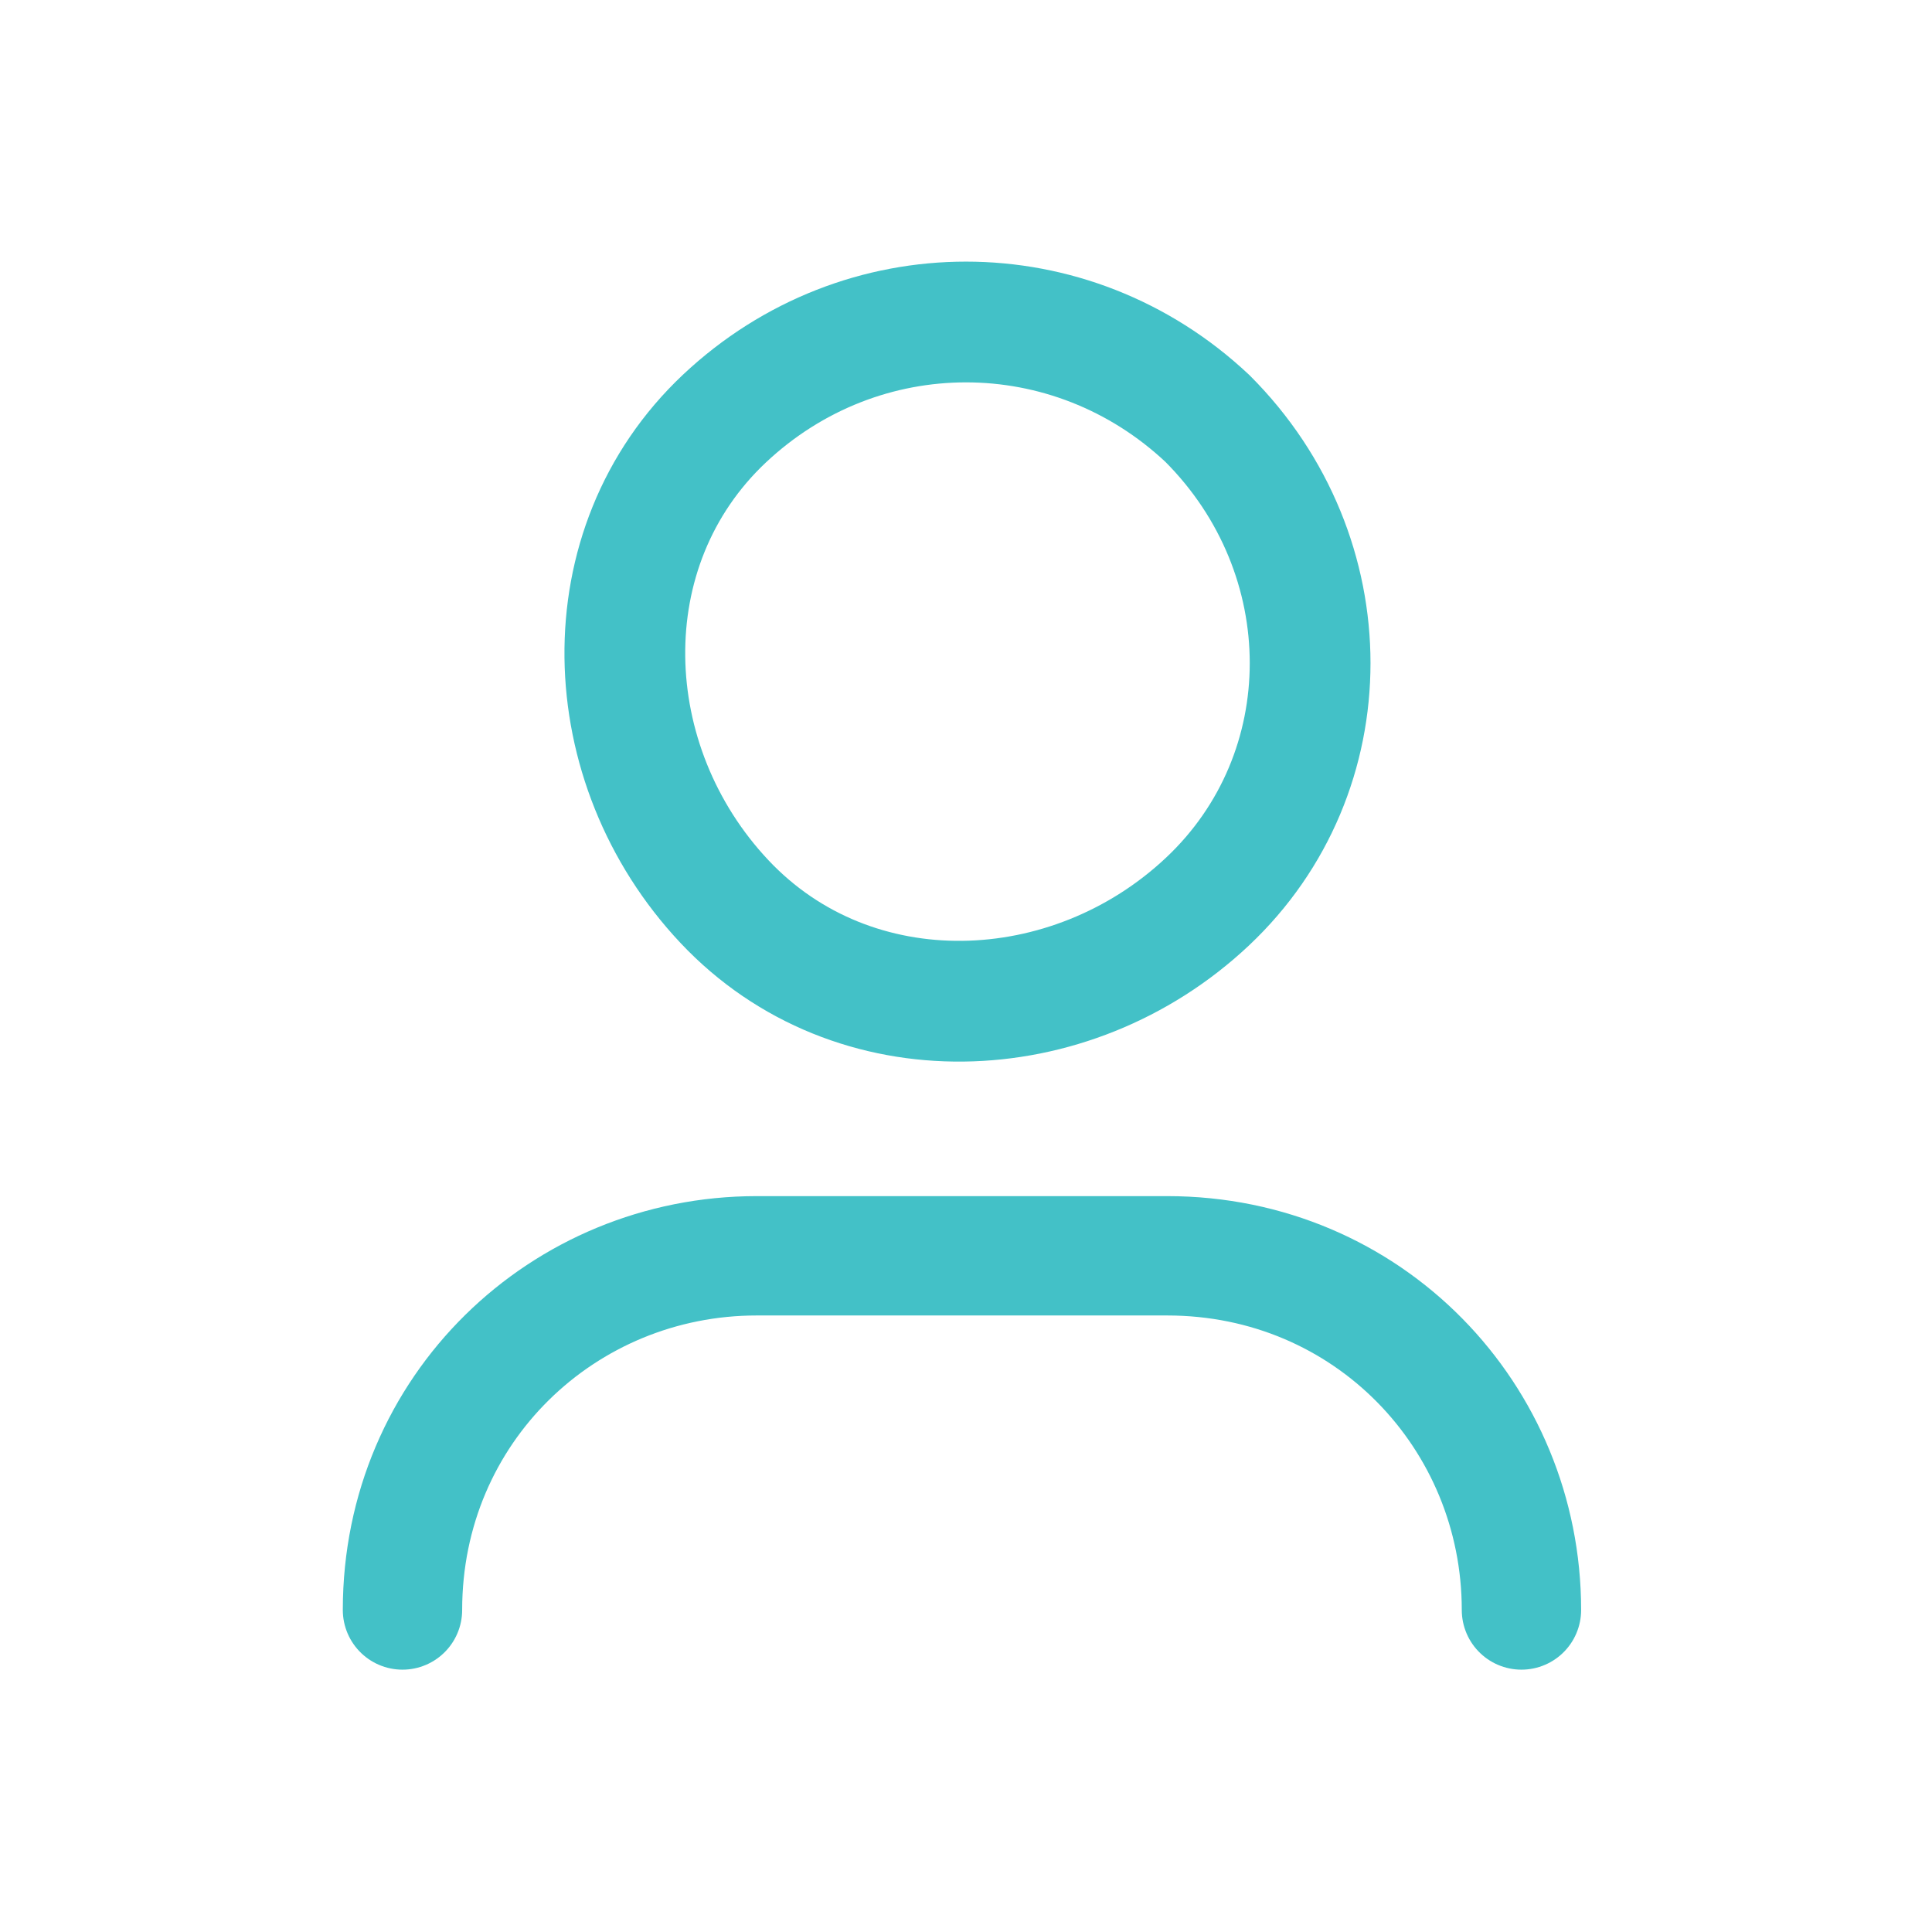
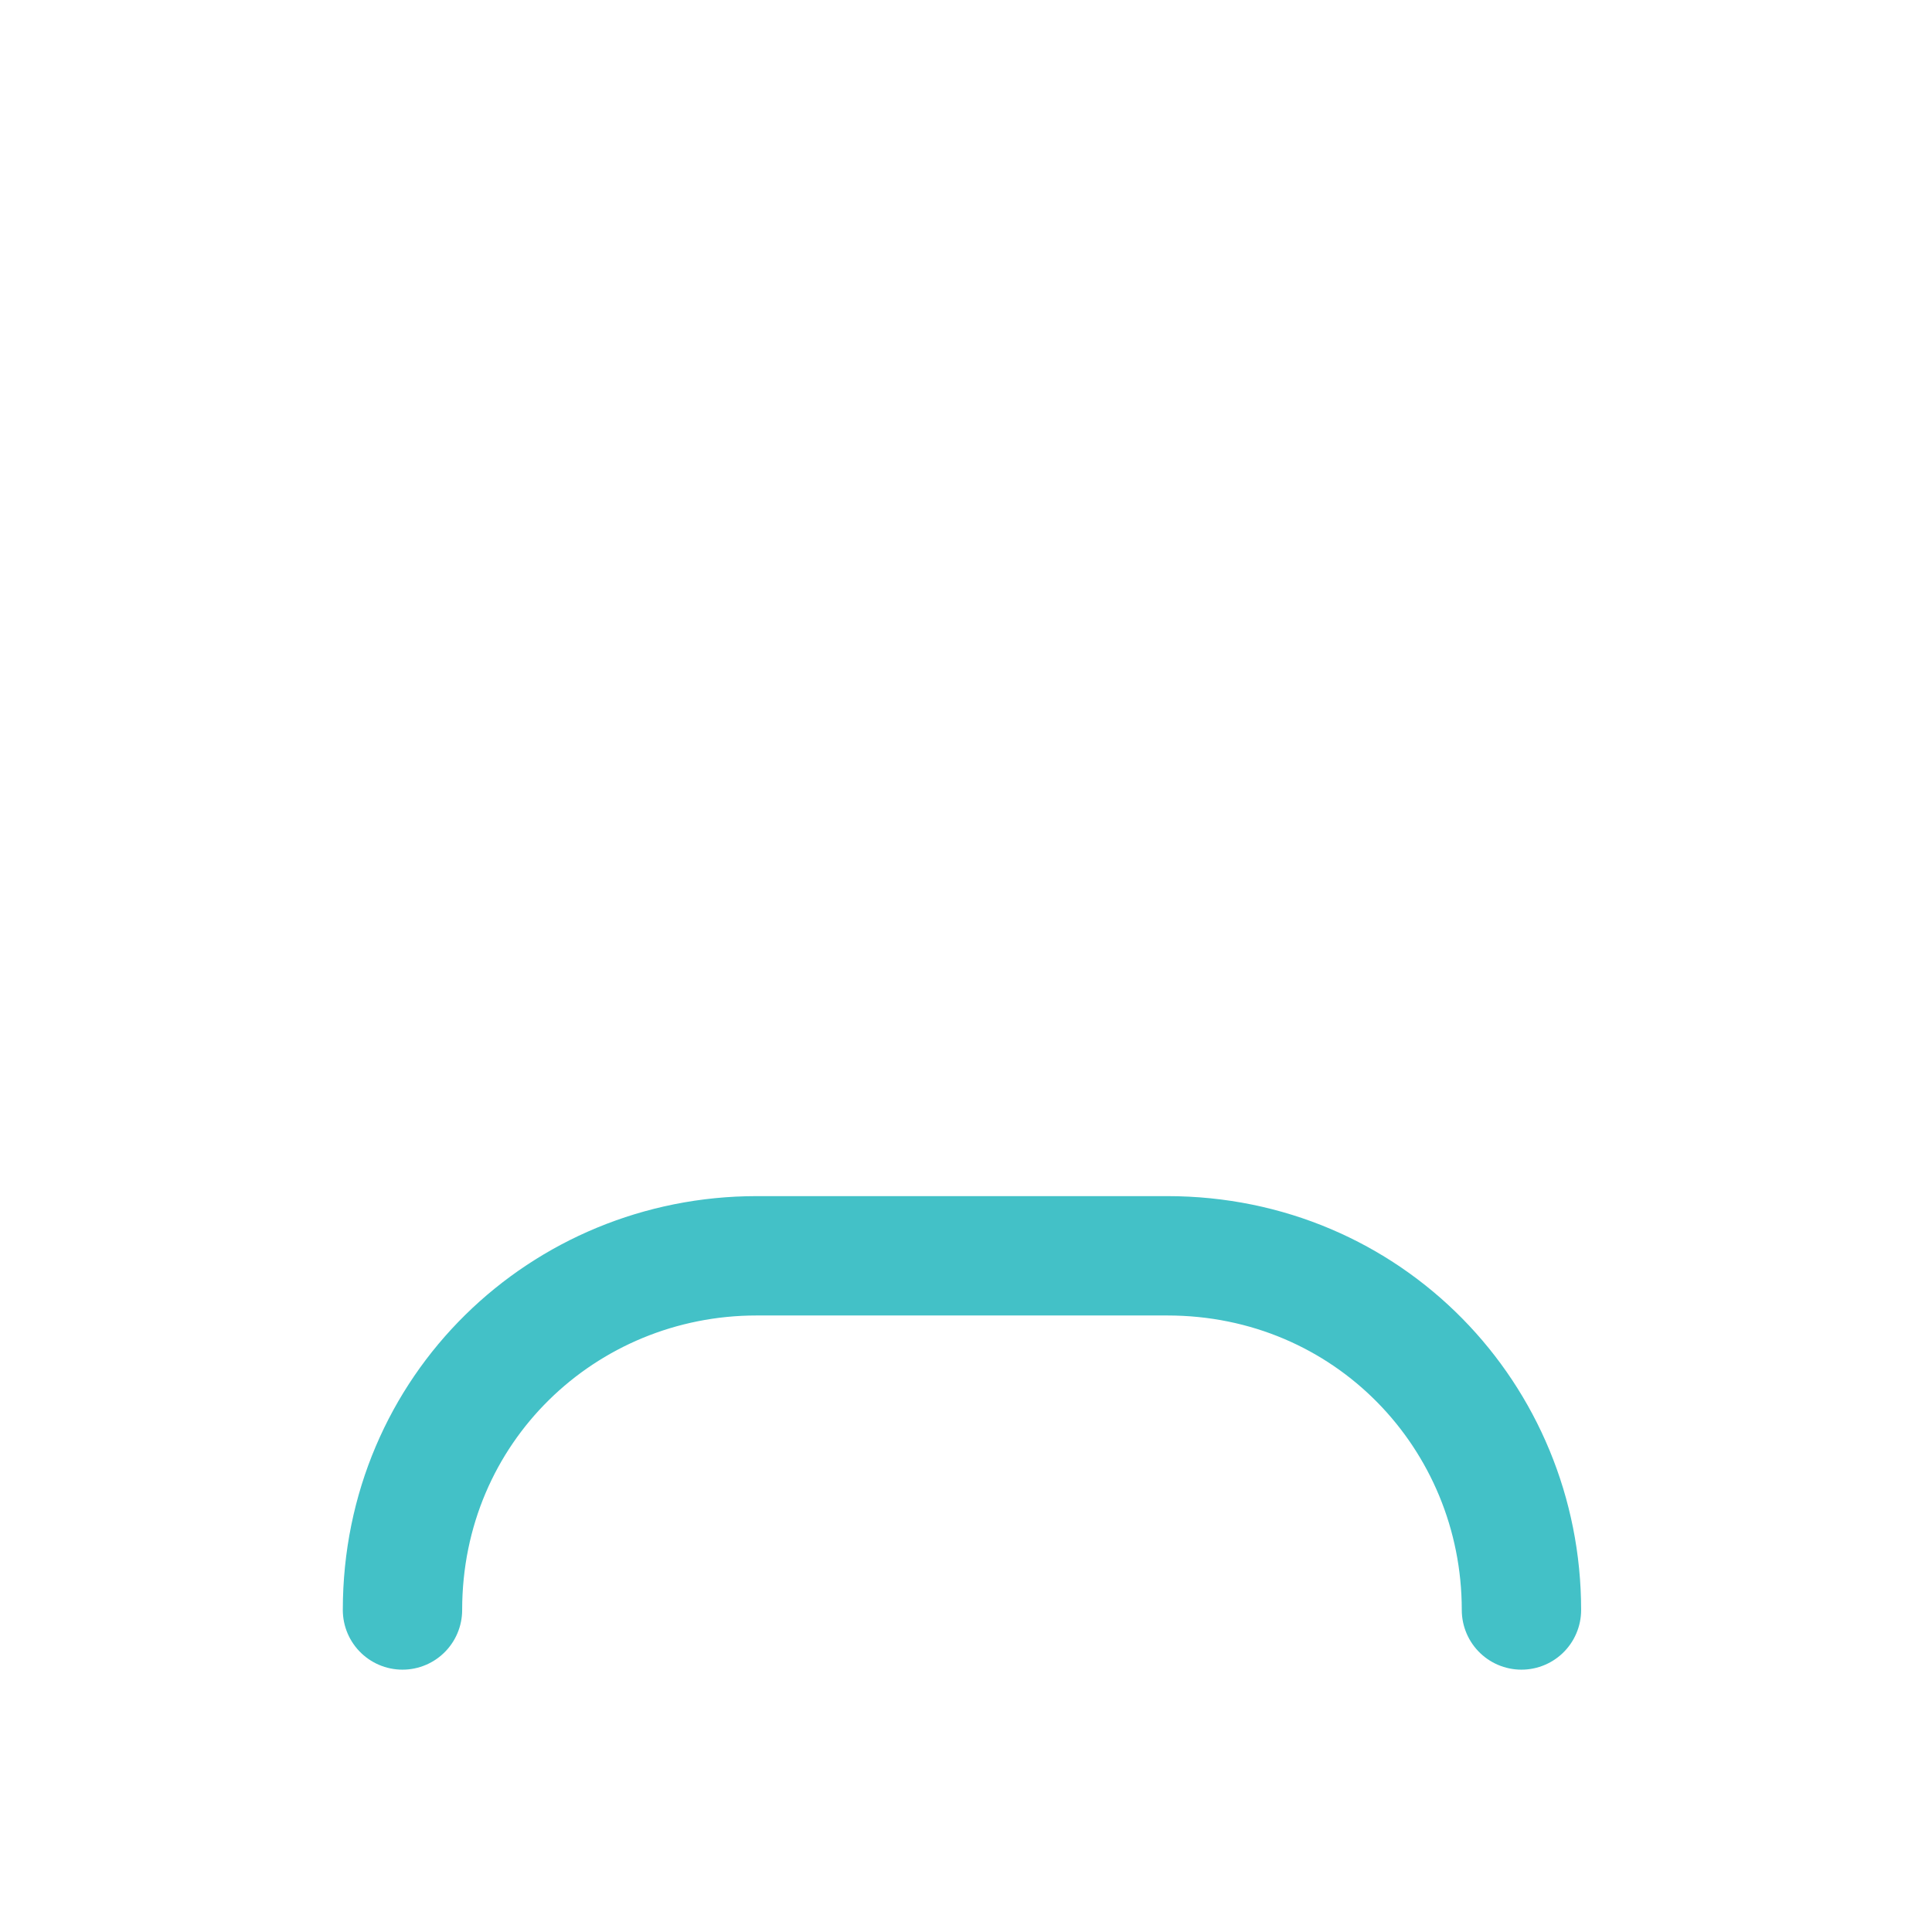
<svg xmlns="http://www.w3.org/2000/svg" width="40" height="40" viewBox="0 0 40 40" fill="none">
  <path d="M8.333 33.333C8.333 29.166 11.666 26 15.666 26H24.166C28.333 26 31.5 29.333 31.5 33.333" stroke="#43C1C7" stroke-width="2.471" stroke-linecap="round" stroke-linejoin="round" />
-   <path d="M25 8.666C27.833 11.5 27.833 16 25 18.666C22.166 21.333 17.666 21.5 14.999 18.666C12.333 15.833 12.166 11.333 14.999 8.666C17.833 6 22.166 6 25 8.666" stroke="#43C1C7" stroke-width="2.5" stroke-linecap="round" stroke-linejoin="round" />
</svg>